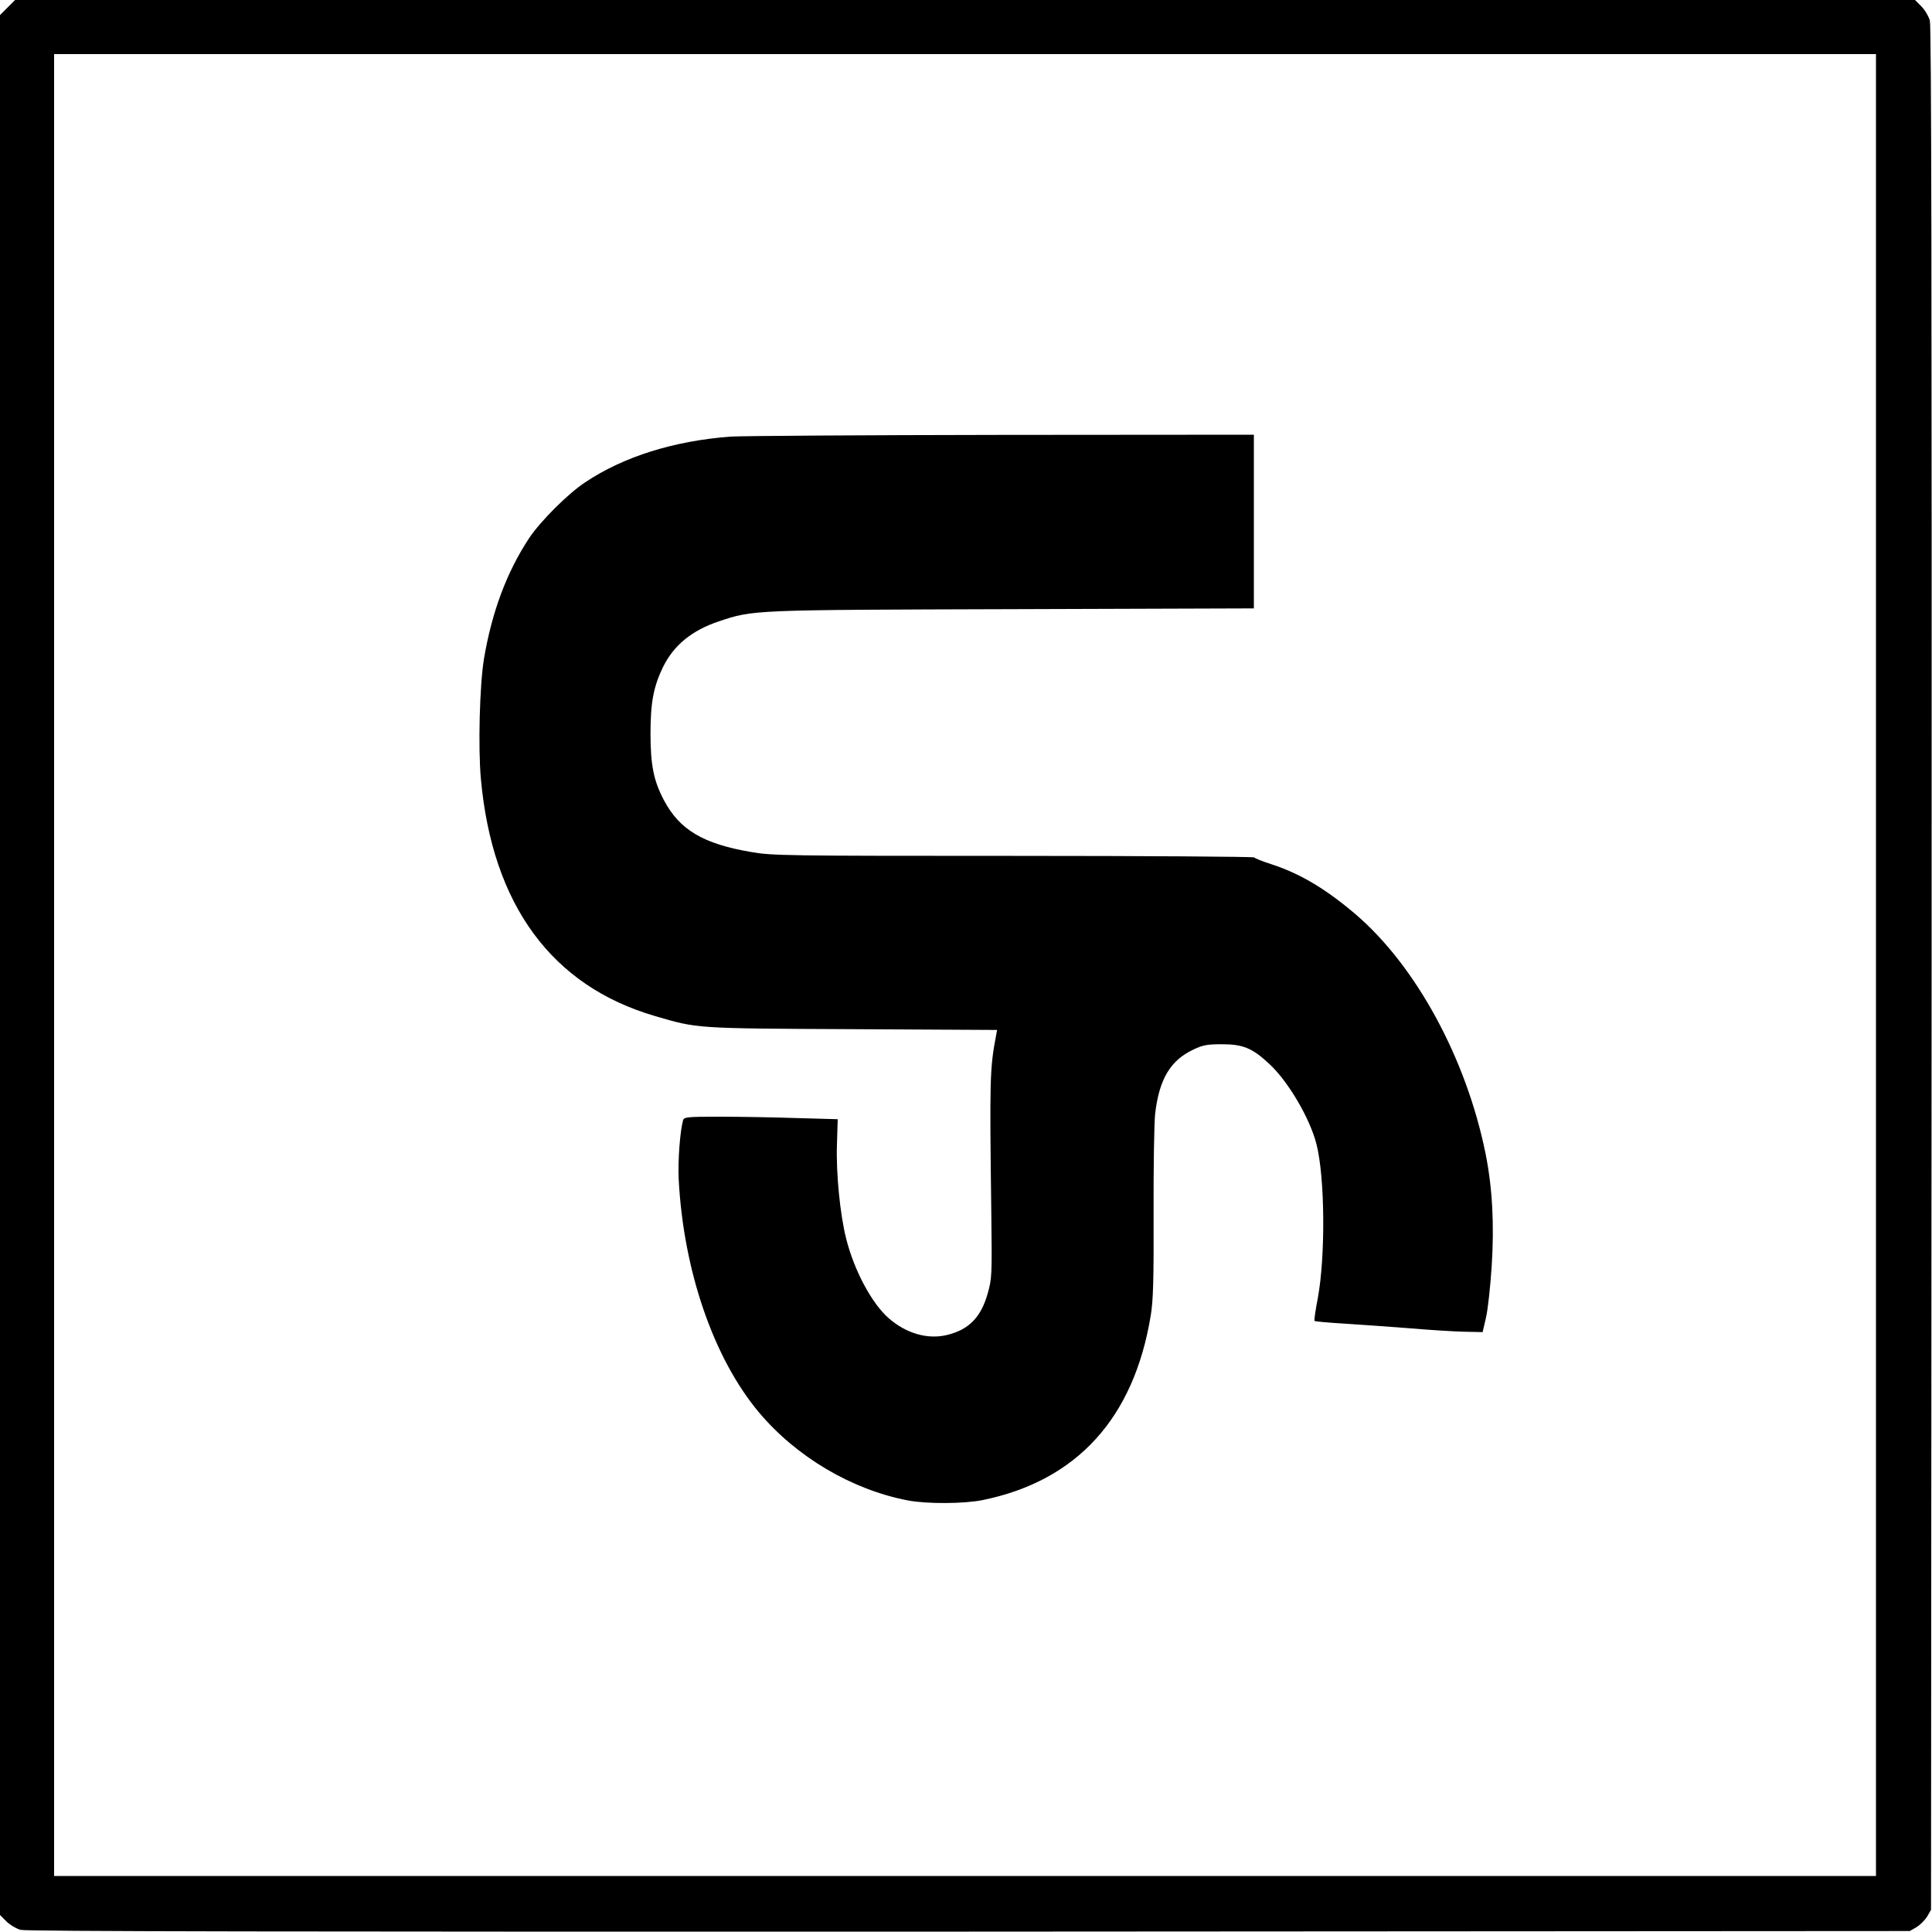
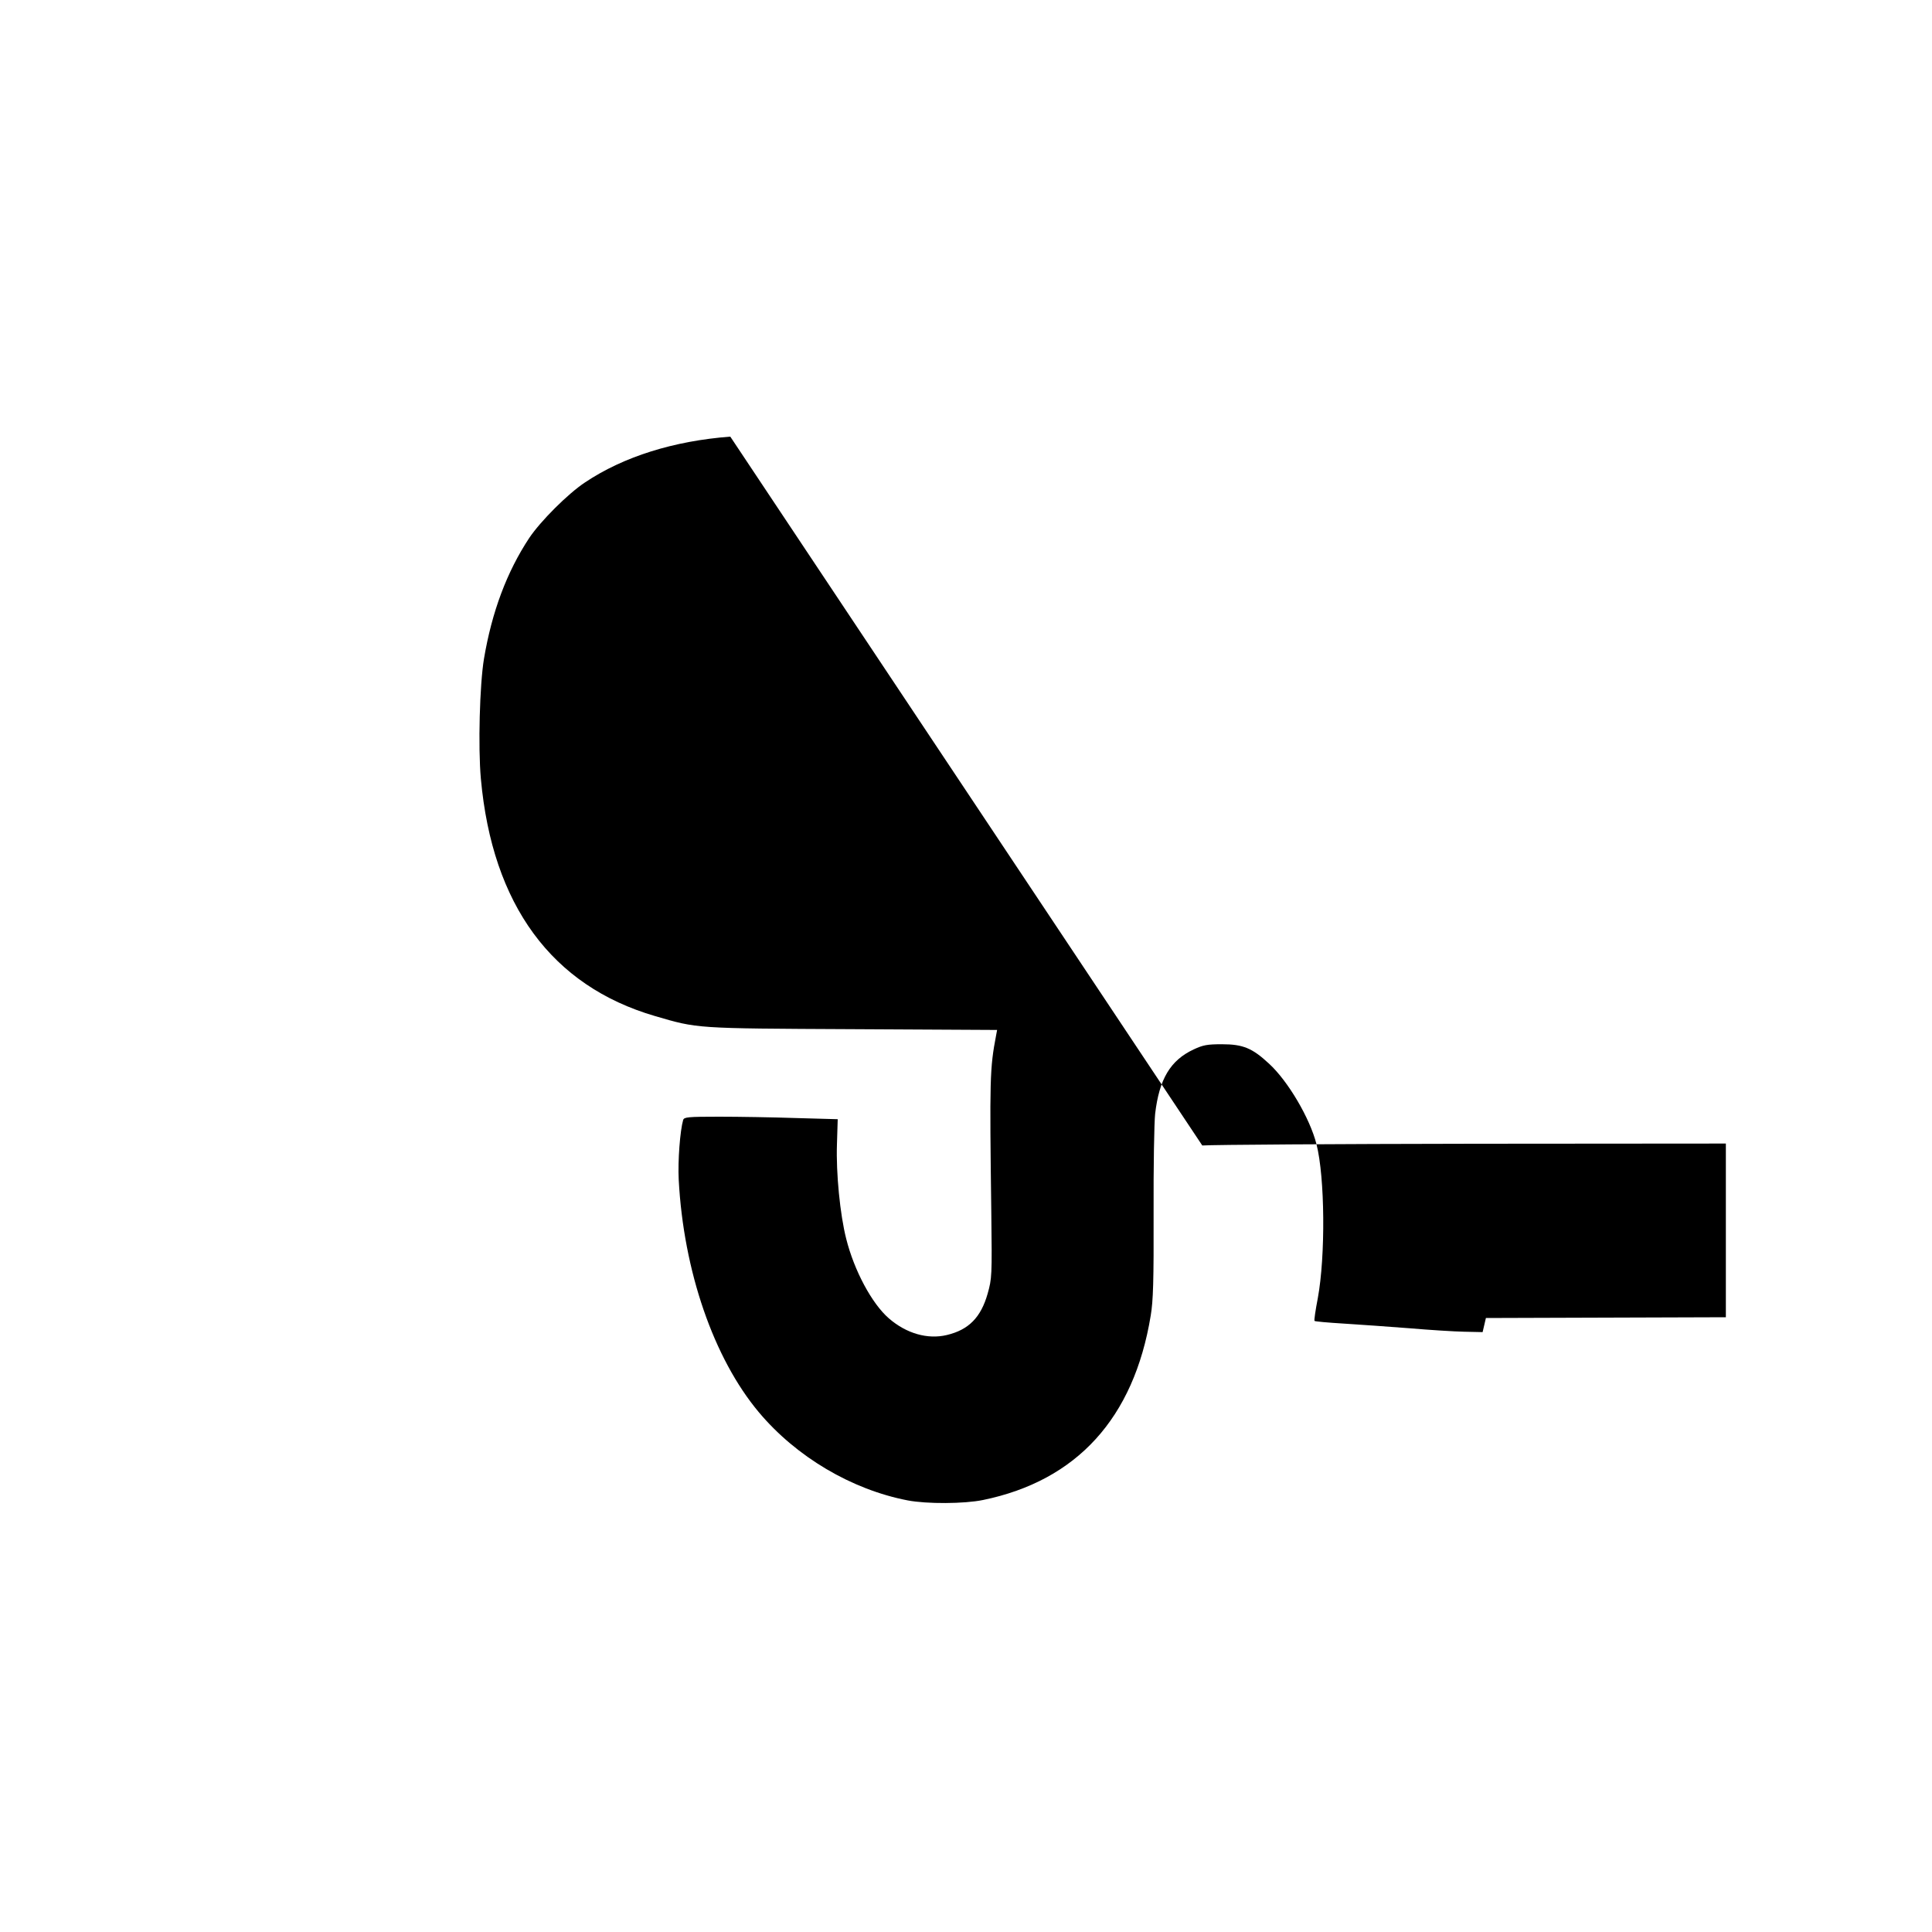
<svg xmlns="http://www.w3.org/2000/svg" version="1.0" width="1000pt" height="1000pt" viewBox="0 0 1000 1000" preserveAspectRatio="xMidYMid meet">
  <g transform="translate(0,1000) scale(0.1,-0.1)" fill="#000000" stroke="none">
-     <path d="M39 9961 l-39 -39 0 -4917 0 -4917 33 -33 c18 -18 52 -38 74 -44 29 -8 1407 -10 4909 -9 l4869 3 35 20 c19 12 43 36 55 55 l20 35 3 4869 c1 3502 -1 4880 -9 4909 -6 22 -26 56 -44 74 l-33 33 -4917 0 -4917 0 -39 -39z m9671 -4956 l0 -4715 -4715 0 -4715 0 0 4715 0 4715 4715 0 4715 0 0 -4715z" />
-     <path d="M3780 7740 c-291 -22 -552 -103 -752 -237 -88 -58 -231 -201 -289 -288 -115 -174 -193 -381 -234 -625 -22 -132 -31 -456 -16 -621 59 -653 367 -1072 901 -1228 223 -65 203 -64 1023 -68 l748 -4 -5 -27 c-33 -172 -34 -224 -25 -922 4 -326 3 -337 -19 -416 -35 -123 -98 -187 -211 -214 -100 -24 -210 8 -300 86 -88 76 -180 248 -221 412 -32 125 -53 341 -48 488 l4 131 -215 6 c-119 4 -298 7 -398 7 -164 0 -182 -2 -187 -17 -16 -55 -28 -211 -23 -309 25 -473 181 -925 415 -1204 194 -231 480 -400 770 -456 99 -19 293 -18 390 2 486 100 781 424 868 954 13 77 16 178 15 530 -1 239 3 471 8 515 21 180 79 277 199 333 49 23 70 27 147 27 109 0 157 -20 244 -101 98 -90 211 -282 245 -416 44 -172 47 -579 7 -797 -12 -62 -20 -116 -17 -118 2 -3 71 -9 153 -14 81 -5 234 -16 338 -24 105 -9 233 -17 285 -18 l94 -2 17 73 c10 41 23 162 30 269 14 218 3 410 -32 583 -100 493 -361 972 -674 1239 -154 131 -287 210 -435 258 -47 15 -86 31 -88 35 -2 4 -563 8 -1247 8 -1187 0 -1248 1 -1357 20 -248 42 -371 115 -452 269 -53 101 -69 181 -69 346 0 160 16 242 65 343 56 113 149 189 289 236 180 60 168 59 1527 63 l1242 4 0 450 0 449 -1302 -1 c-717 -1 -1350 -5 -1408 -9z" />
+     <path d="M3780 7740 c-291 -22 -552 -103 -752 -237 -88 -58 -231 -201 -289 -288 -115 -174 -193 -381 -234 -625 -22 -132 -31 -456 -16 -621 59 -653 367 -1072 901 -1228 223 -65 203 -64 1023 -68 l748 -4 -5 -27 c-33 -172 -34 -224 -25 -922 4 -326 3 -337 -19 -416 -35 -123 -98 -187 -211 -214 -100 -24 -210 8 -300 86 -88 76 -180 248 -221 412 -32 125 -53 341 -48 488 l4 131 -215 6 c-119 4 -298 7 -398 7 -164 0 -182 -2 -187 -17 -16 -55 -28 -211 -23 -309 25 -473 181 -925 415 -1204 194 -231 480 -400 770 -456 99 -19 293 -18 390 2 486 100 781 424 868 954 13 77 16 178 15 530 -1 239 3 471 8 515 21 180 79 277 199 333 49 23 70 27 147 27 109 0 157 -20 244 -101 98 -90 211 -282 245 -416 44 -172 47 -579 7 -797 -12 -62 -20 -116 -17 -118 2 -3 71 -9 153 -14 81 -5 234 -16 338 -24 105 -9 233 -17 285 -18 l94 -2 17 73 l1242 4 0 450 0 449 -1302 -1 c-717 -1 -1350 -5 -1408 -9z" />
  </g>
</svg>